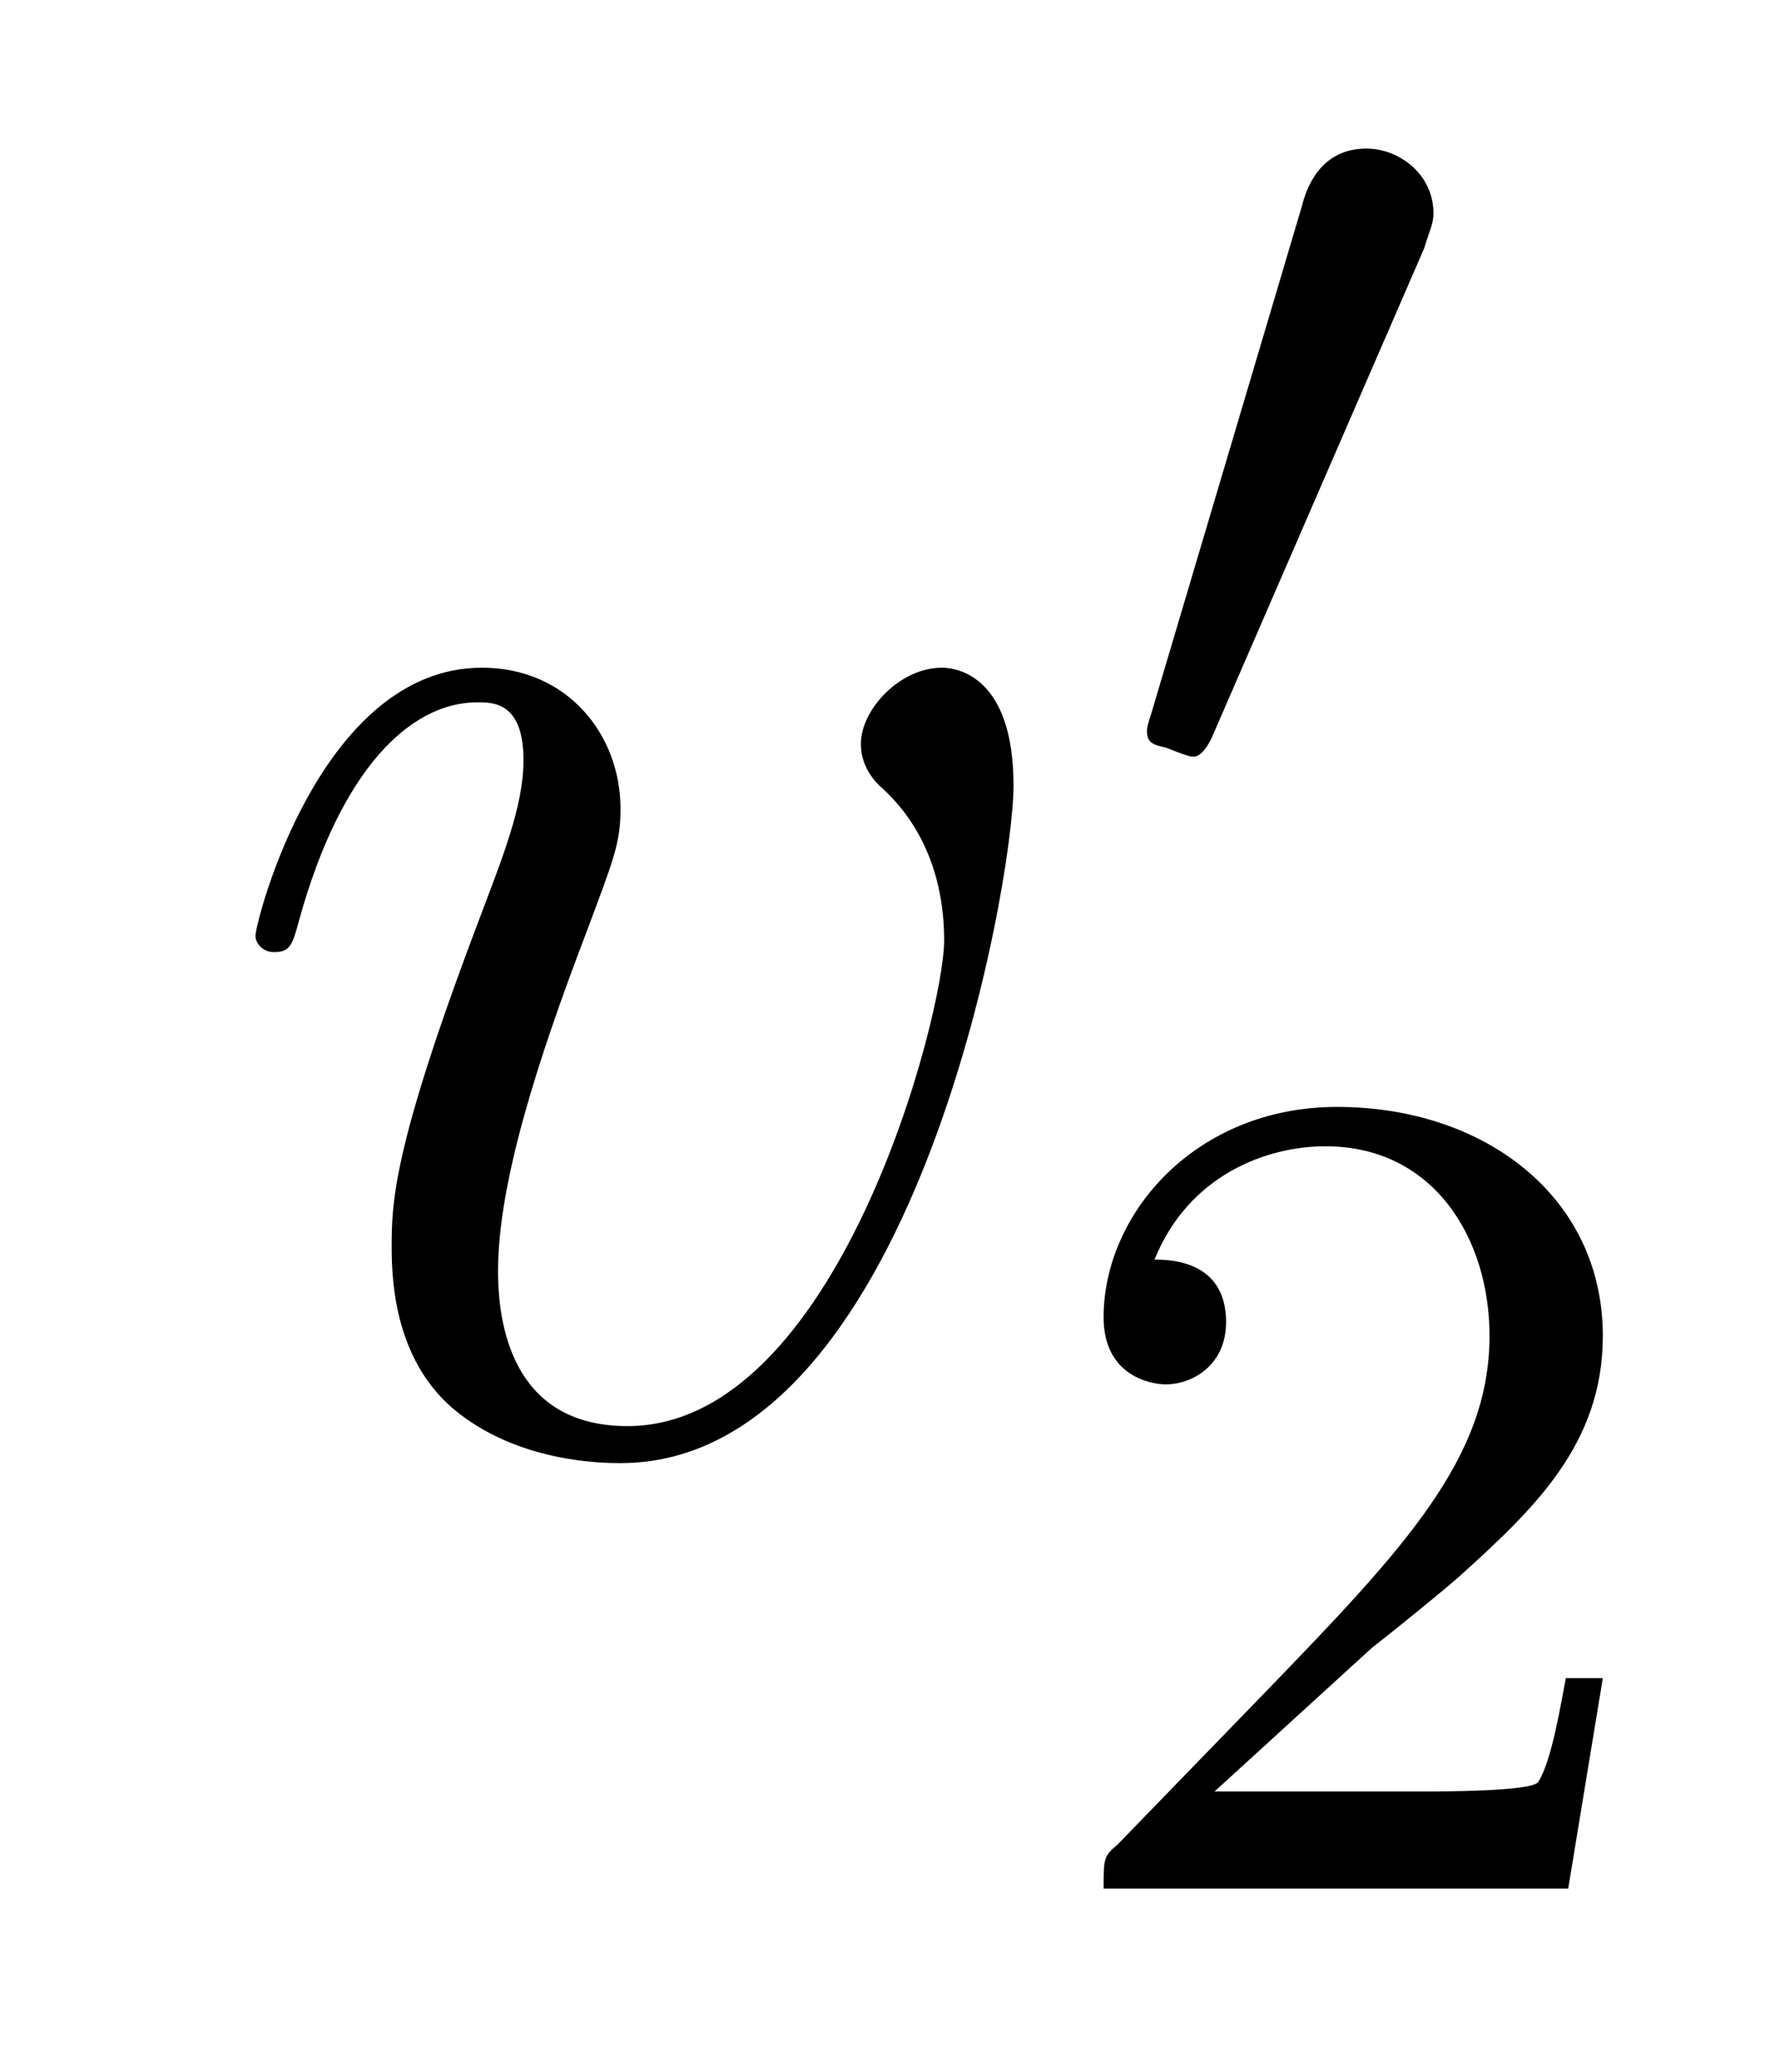
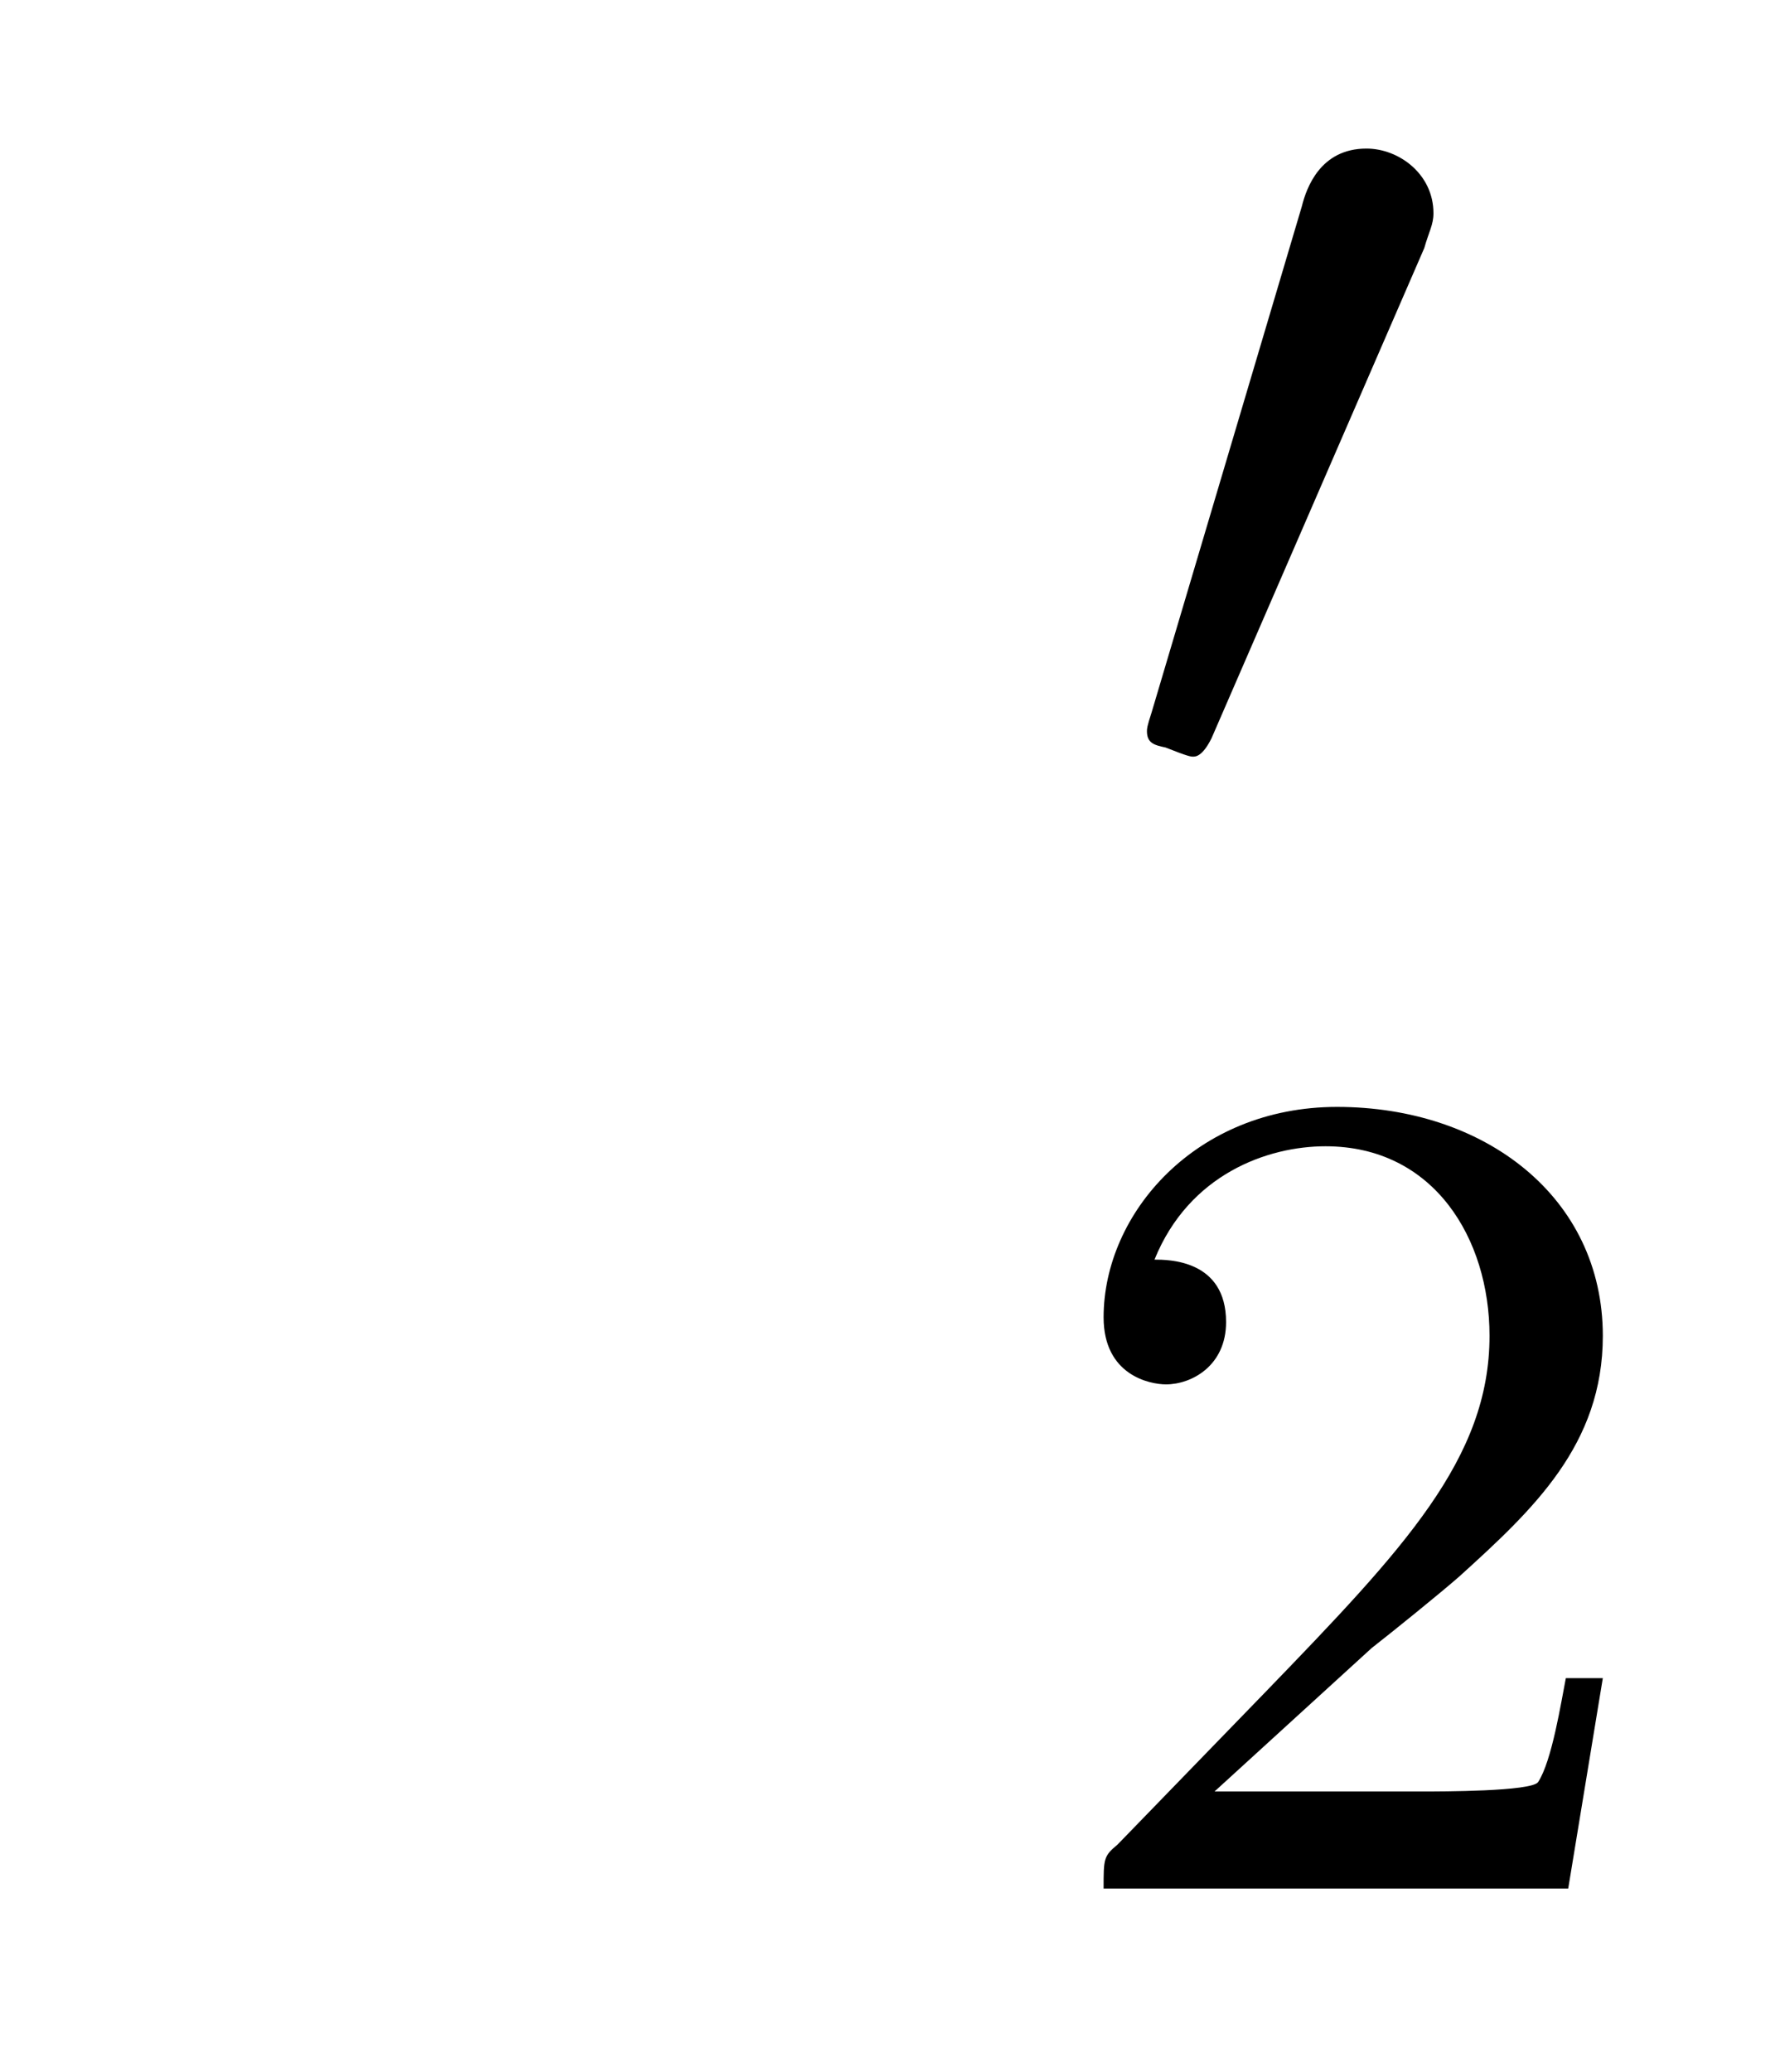
<svg xmlns="http://www.w3.org/2000/svg" height="14pt" version="1.1" viewBox="0 -14 12 14" width="12pt">
  <g id="page1">
    <g transform="matrix(1 0 0 1 -127 650)">
-       <path d="M133.852 -658.691C133.852 -659.441 133.461 -659.488 133.367 -659.488C133.086 -659.488 132.82 -659.207 132.82 -658.973C132.82 -658.832 132.898 -658.738 132.945 -658.691C133.07 -658.582 133.383 -658.269 133.383 -657.645C133.383 -657.144 132.664 -654.363 131.242 -654.363C130.508 -654.363 130.367 -654.973 130.367 -655.41C130.367 -656.004 130.633 -656.832 130.961 -657.691C131.148 -658.191 131.195 -658.301 131.195 -658.535C131.195 -659.035 130.836 -659.488 130.258 -659.488C129.164 -659.488 128.727 -657.77 128.727 -657.676C128.727 -657.629 128.773 -657.566 128.852 -657.566C128.961 -657.566 128.977 -657.613 129.023 -657.785C129.305 -658.801 129.773 -659.254 130.227 -659.254C130.336 -659.254 130.539 -659.254 130.539 -658.863C130.539 -658.551 130.398 -658.207 130.227 -657.754C129.648 -656.223 129.648 -655.863 129.648 -655.566C129.648 -655.316 129.68 -654.816 130.055 -654.488C130.492 -654.113 131.086 -654.113 131.195 -654.113C133.164 -654.113 133.852 -658.02 133.852 -658.691ZM134.035 -654.238" fill-rule="evenodd" />
      <path d="M136.629 -662.324C136.66 -662.434 136.691 -662.481 136.691 -662.559C136.691 -662.824 136.457 -662.996 136.238 -662.996C135.926 -662.996 135.832 -662.73 135.801 -662.605L134.785 -659.184C134.754 -659.09 134.754 -659.074 134.754 -659.059C134.754 -658.98 134.801 -658.965 134.879 -658.949C135.035 -658.887 135.051 -658.887 135.066 -658.887C135.082 -658.887 135.129 -658.887 135.191 -659.012L136.629 -662.324ZM136.797 -658.559" fill-rule="evenodd" />
      <path d="M136.273 -652.863C136.414 -652.973 136.742 -653.238 136.867 -653.348C137.367 -653.801 137.836 -654.238 137.836 -654.973C137.836 -655.91 137.039 -656.52 136.039 -656.52C135.086 -656.52 134.461 -655.801 134.461 -655.098C134.461 -654.707 134.773 -654.645 134.883 -654.645C135.055 -654.645 135.289 -654.77 135.289 -655.066C135.289 -655.488 134.898 -655.488 134.805 -655.488C135.039 -656.066 135.57 -656.254 135.961 -656.254C136.695 -656.254 137.07 -655.629 137.07 -654.973C137.07 -654.144 136.492 -653.535 135.555 -652.566L134.555 -651.535C134.461 -651.457 134.461 -651.441 134.461 -651.238H137.602L137.836 -652.66H137.586C137.555 -652.504 137.492 -652.098 137.398 -651.957C137.352 -651.894 136.742 -651.894 136.617 -651.894H135.211L136.273 -652.863ZM138.238 -651.238" fill-rule="evenodd" />
    </g>
  </g>
</svg>